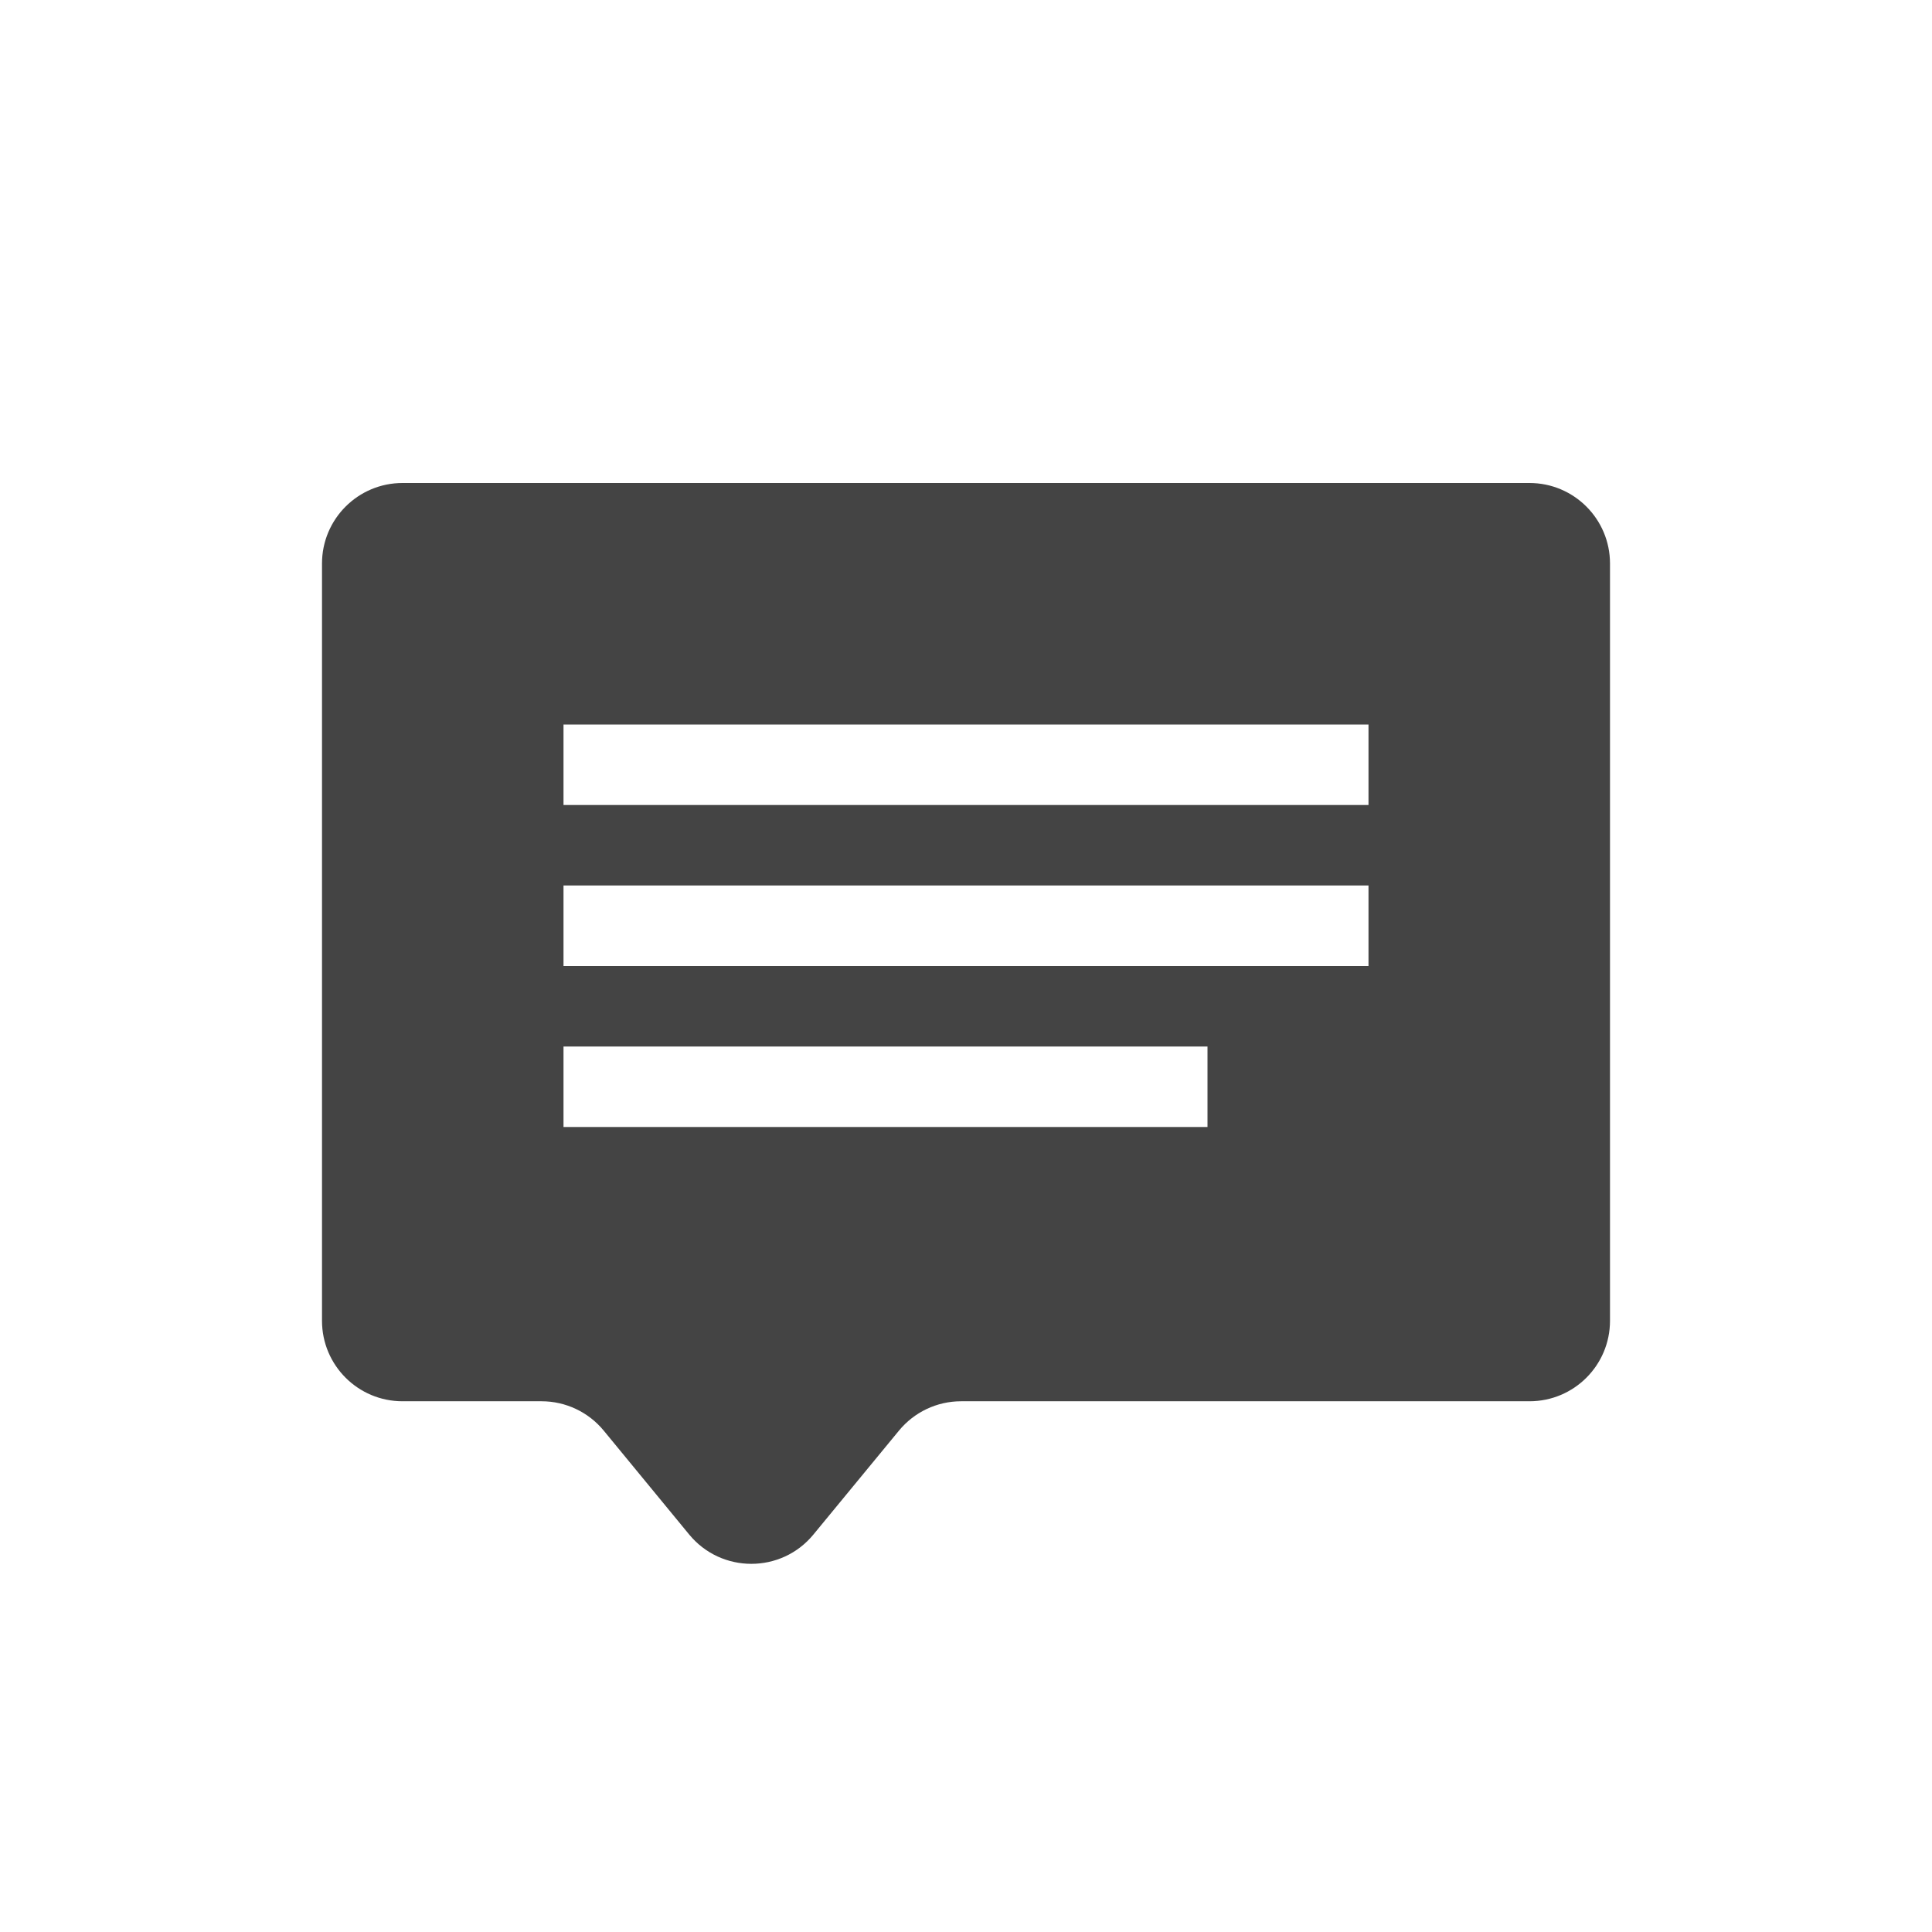
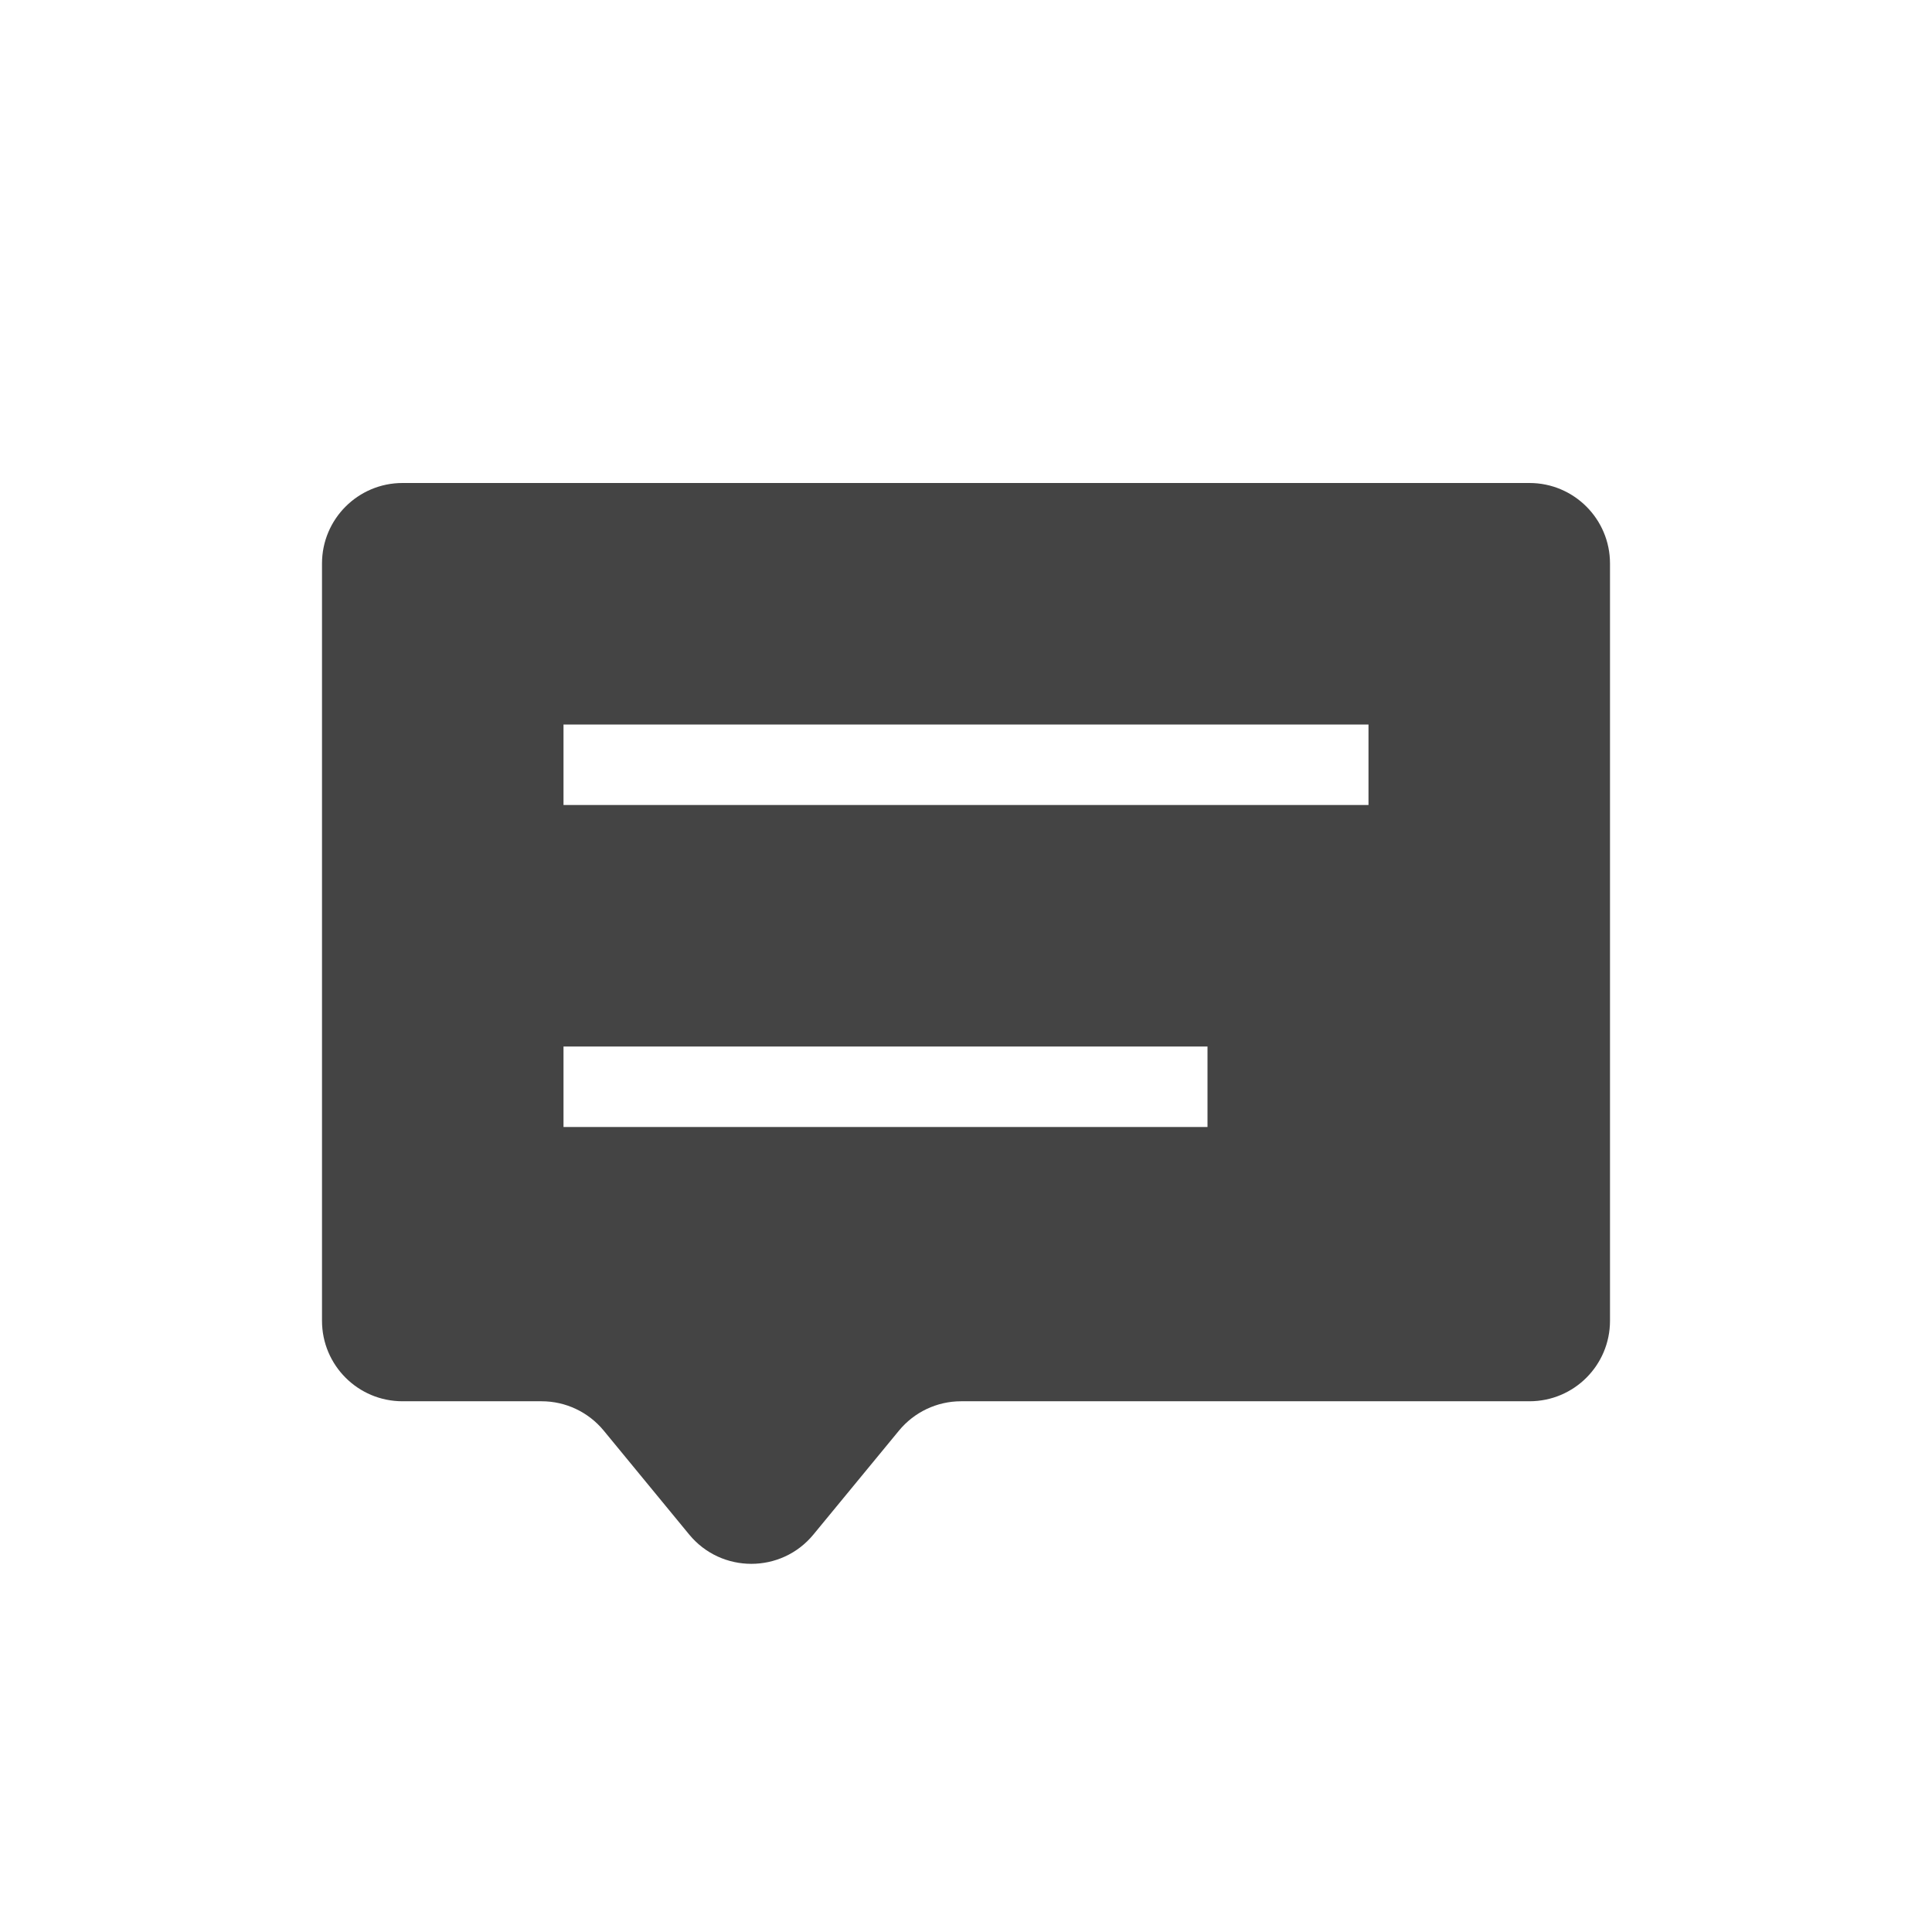
<svg xmlns="http://www.w3.org/2000/svg" width="24" height="24" viewBox="0 0 24 24" fill="none">
-   <path fill-rule="evenodd" clip-rule="evenodd" d="M5 6C4.448 6 4 6.448 4 7V16.407C4 16.96 4.448 17.407 5 17.407H6.728C7.027 17.407 7.31 17.541 7.5 17.772L8.561 19.062C8.961 19.548 9.706 19.548 10.105 19.062L11.167 17.772C11.357 17.541 11.64 17.407 11.939 17.407H19C19.552 17.407 20 16.96 20 16.407V7C20 6.448 19.552 6 19 6H5ZM17 9H7V10H17V9ZM17 11H7V12H17V11ZM7 13H15V14H7V13Z" fill="#444444" />
+   <path fill-rule="evenodd" clip-rule="evenodd" d="M5 6C4.448 6 4 6.448 4 7V16.407C4 16.96 4.448 17.407 5 17.407H6.728C7.027 17.407 7.31 17.541 7.5 17.772L8.561 19.062C8.961 19.548 9.706 19.548 10.105 19.062L11.167 17.772C11.357 17.541 11.64 17.407 11.939 17.407H19C19.552 17.407 20 16.96 20 16.407V7C20 6.448 19.552 6 19 6H5ZM17 9H7V10H17V9ZM17 11H7V12V11ZM7 13H15V14H7V13Z" fill="#444444" />
</svg>